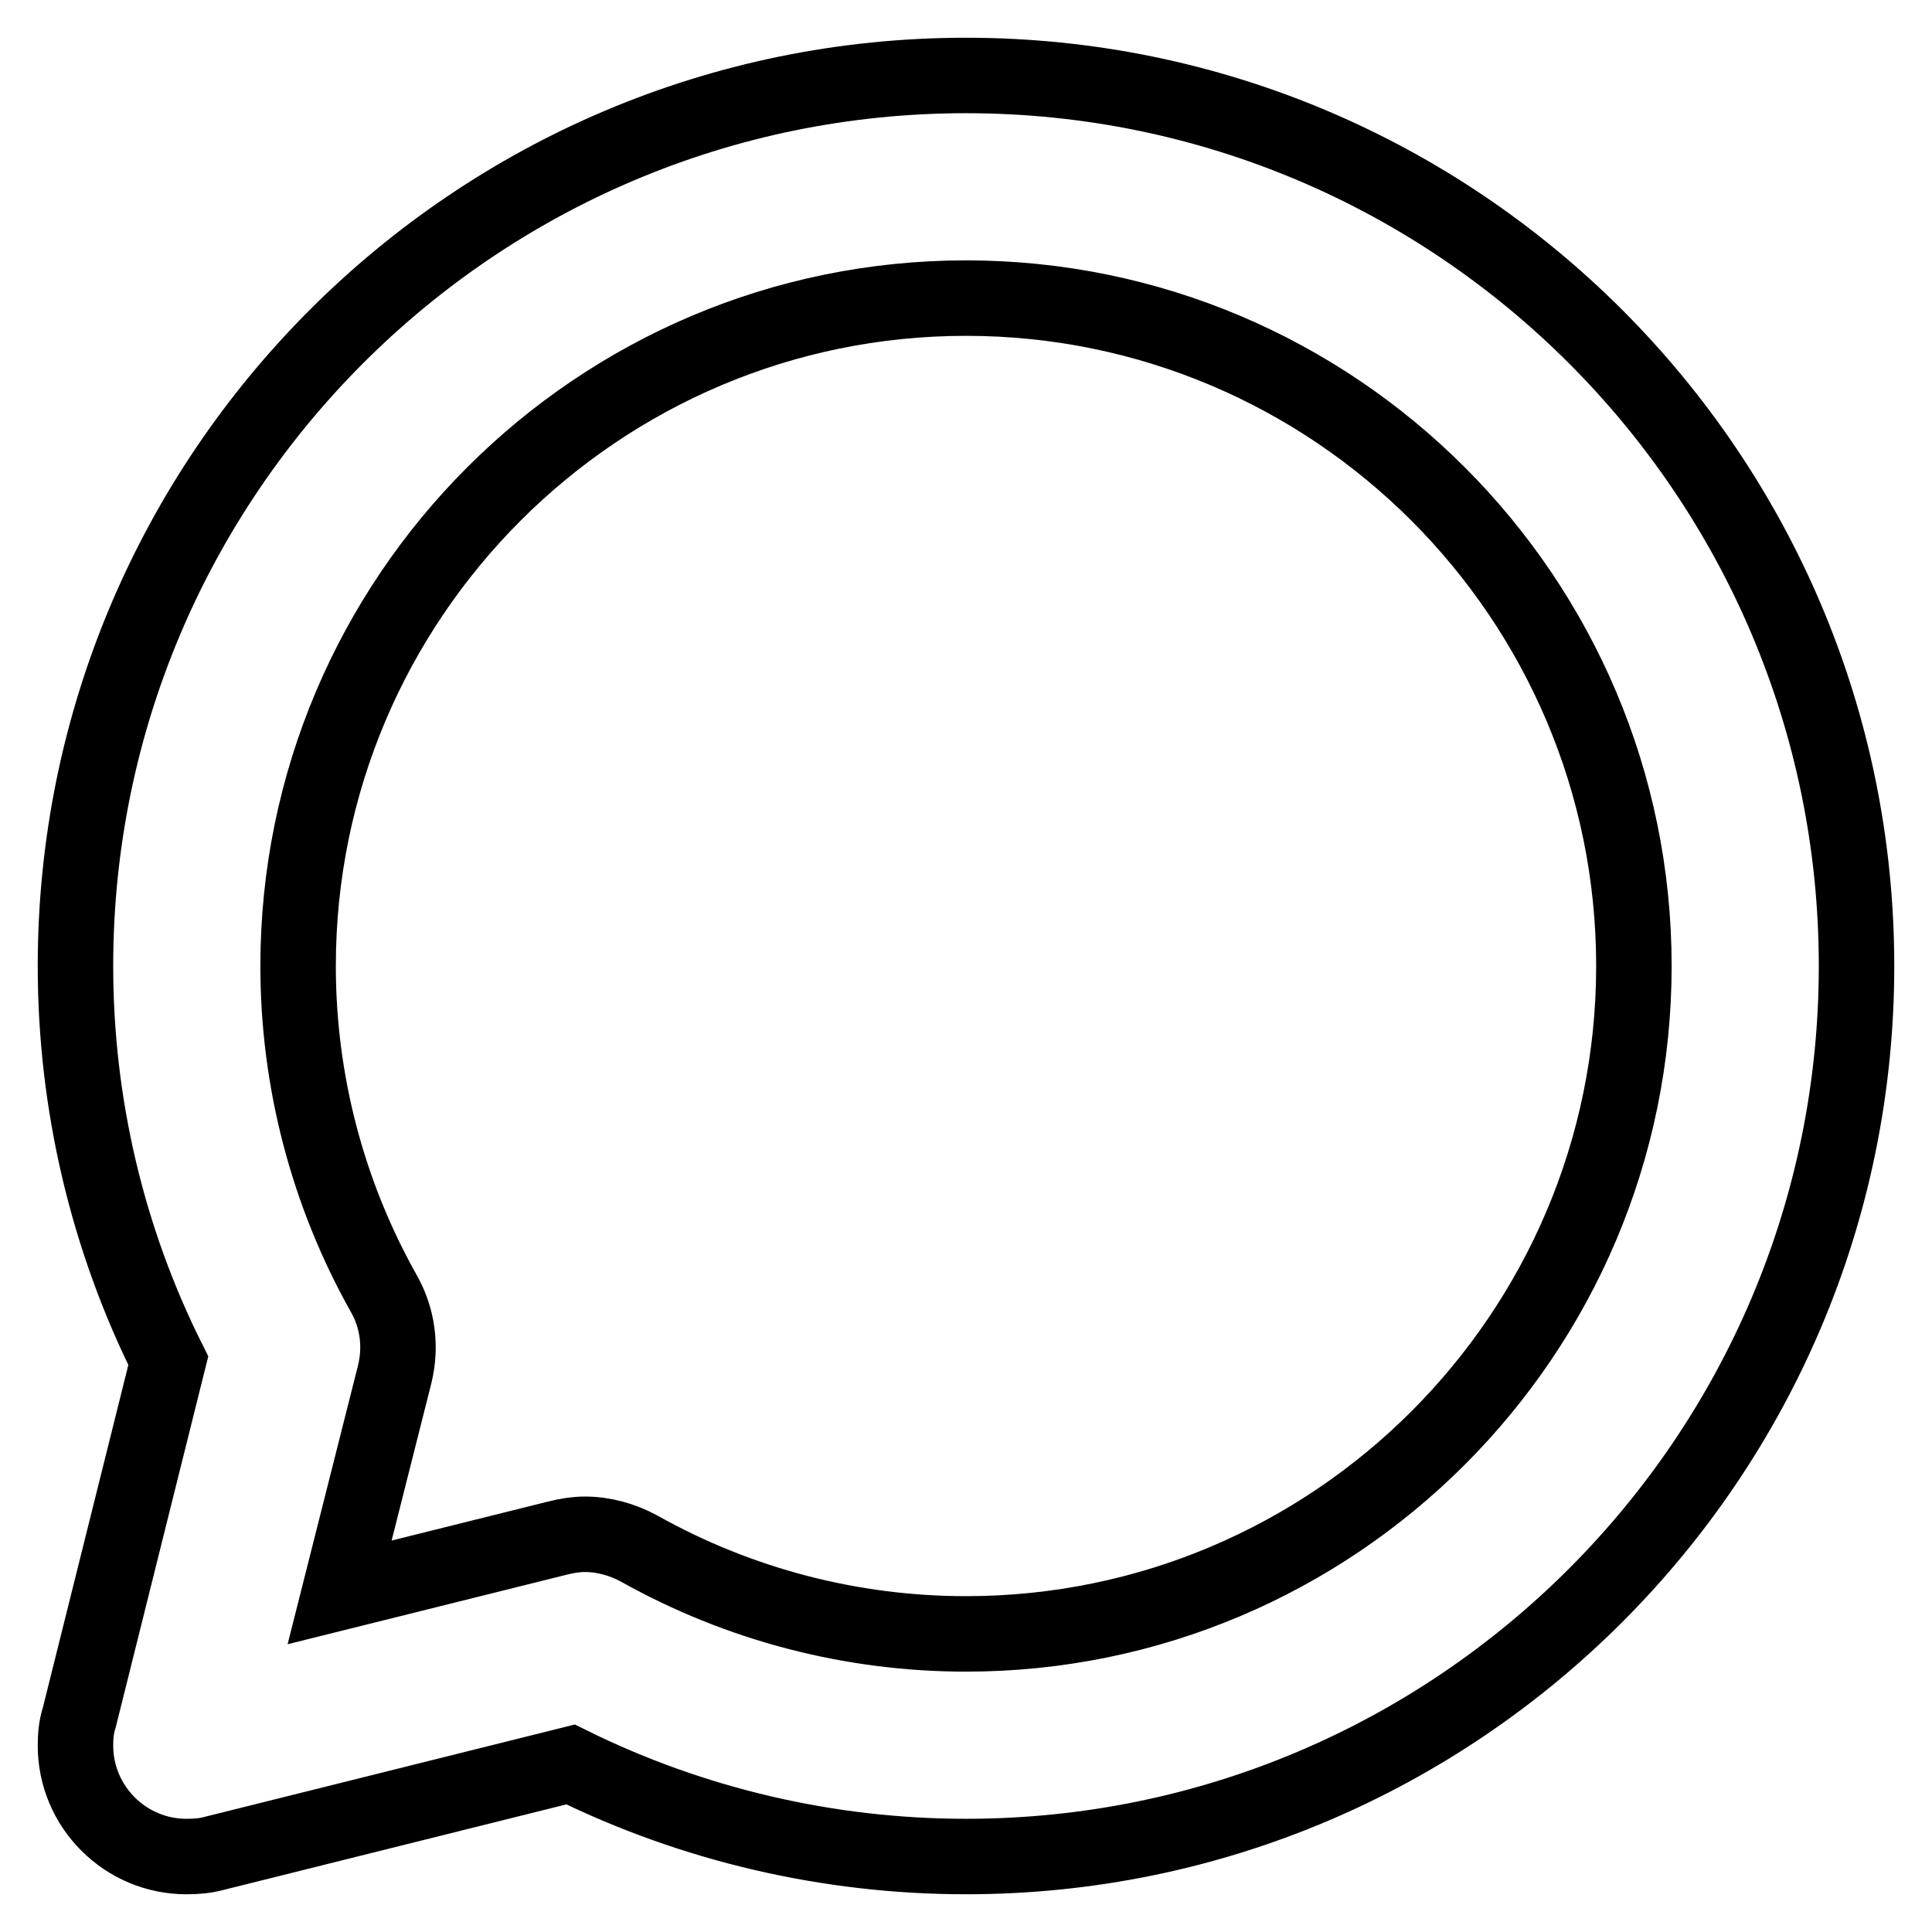
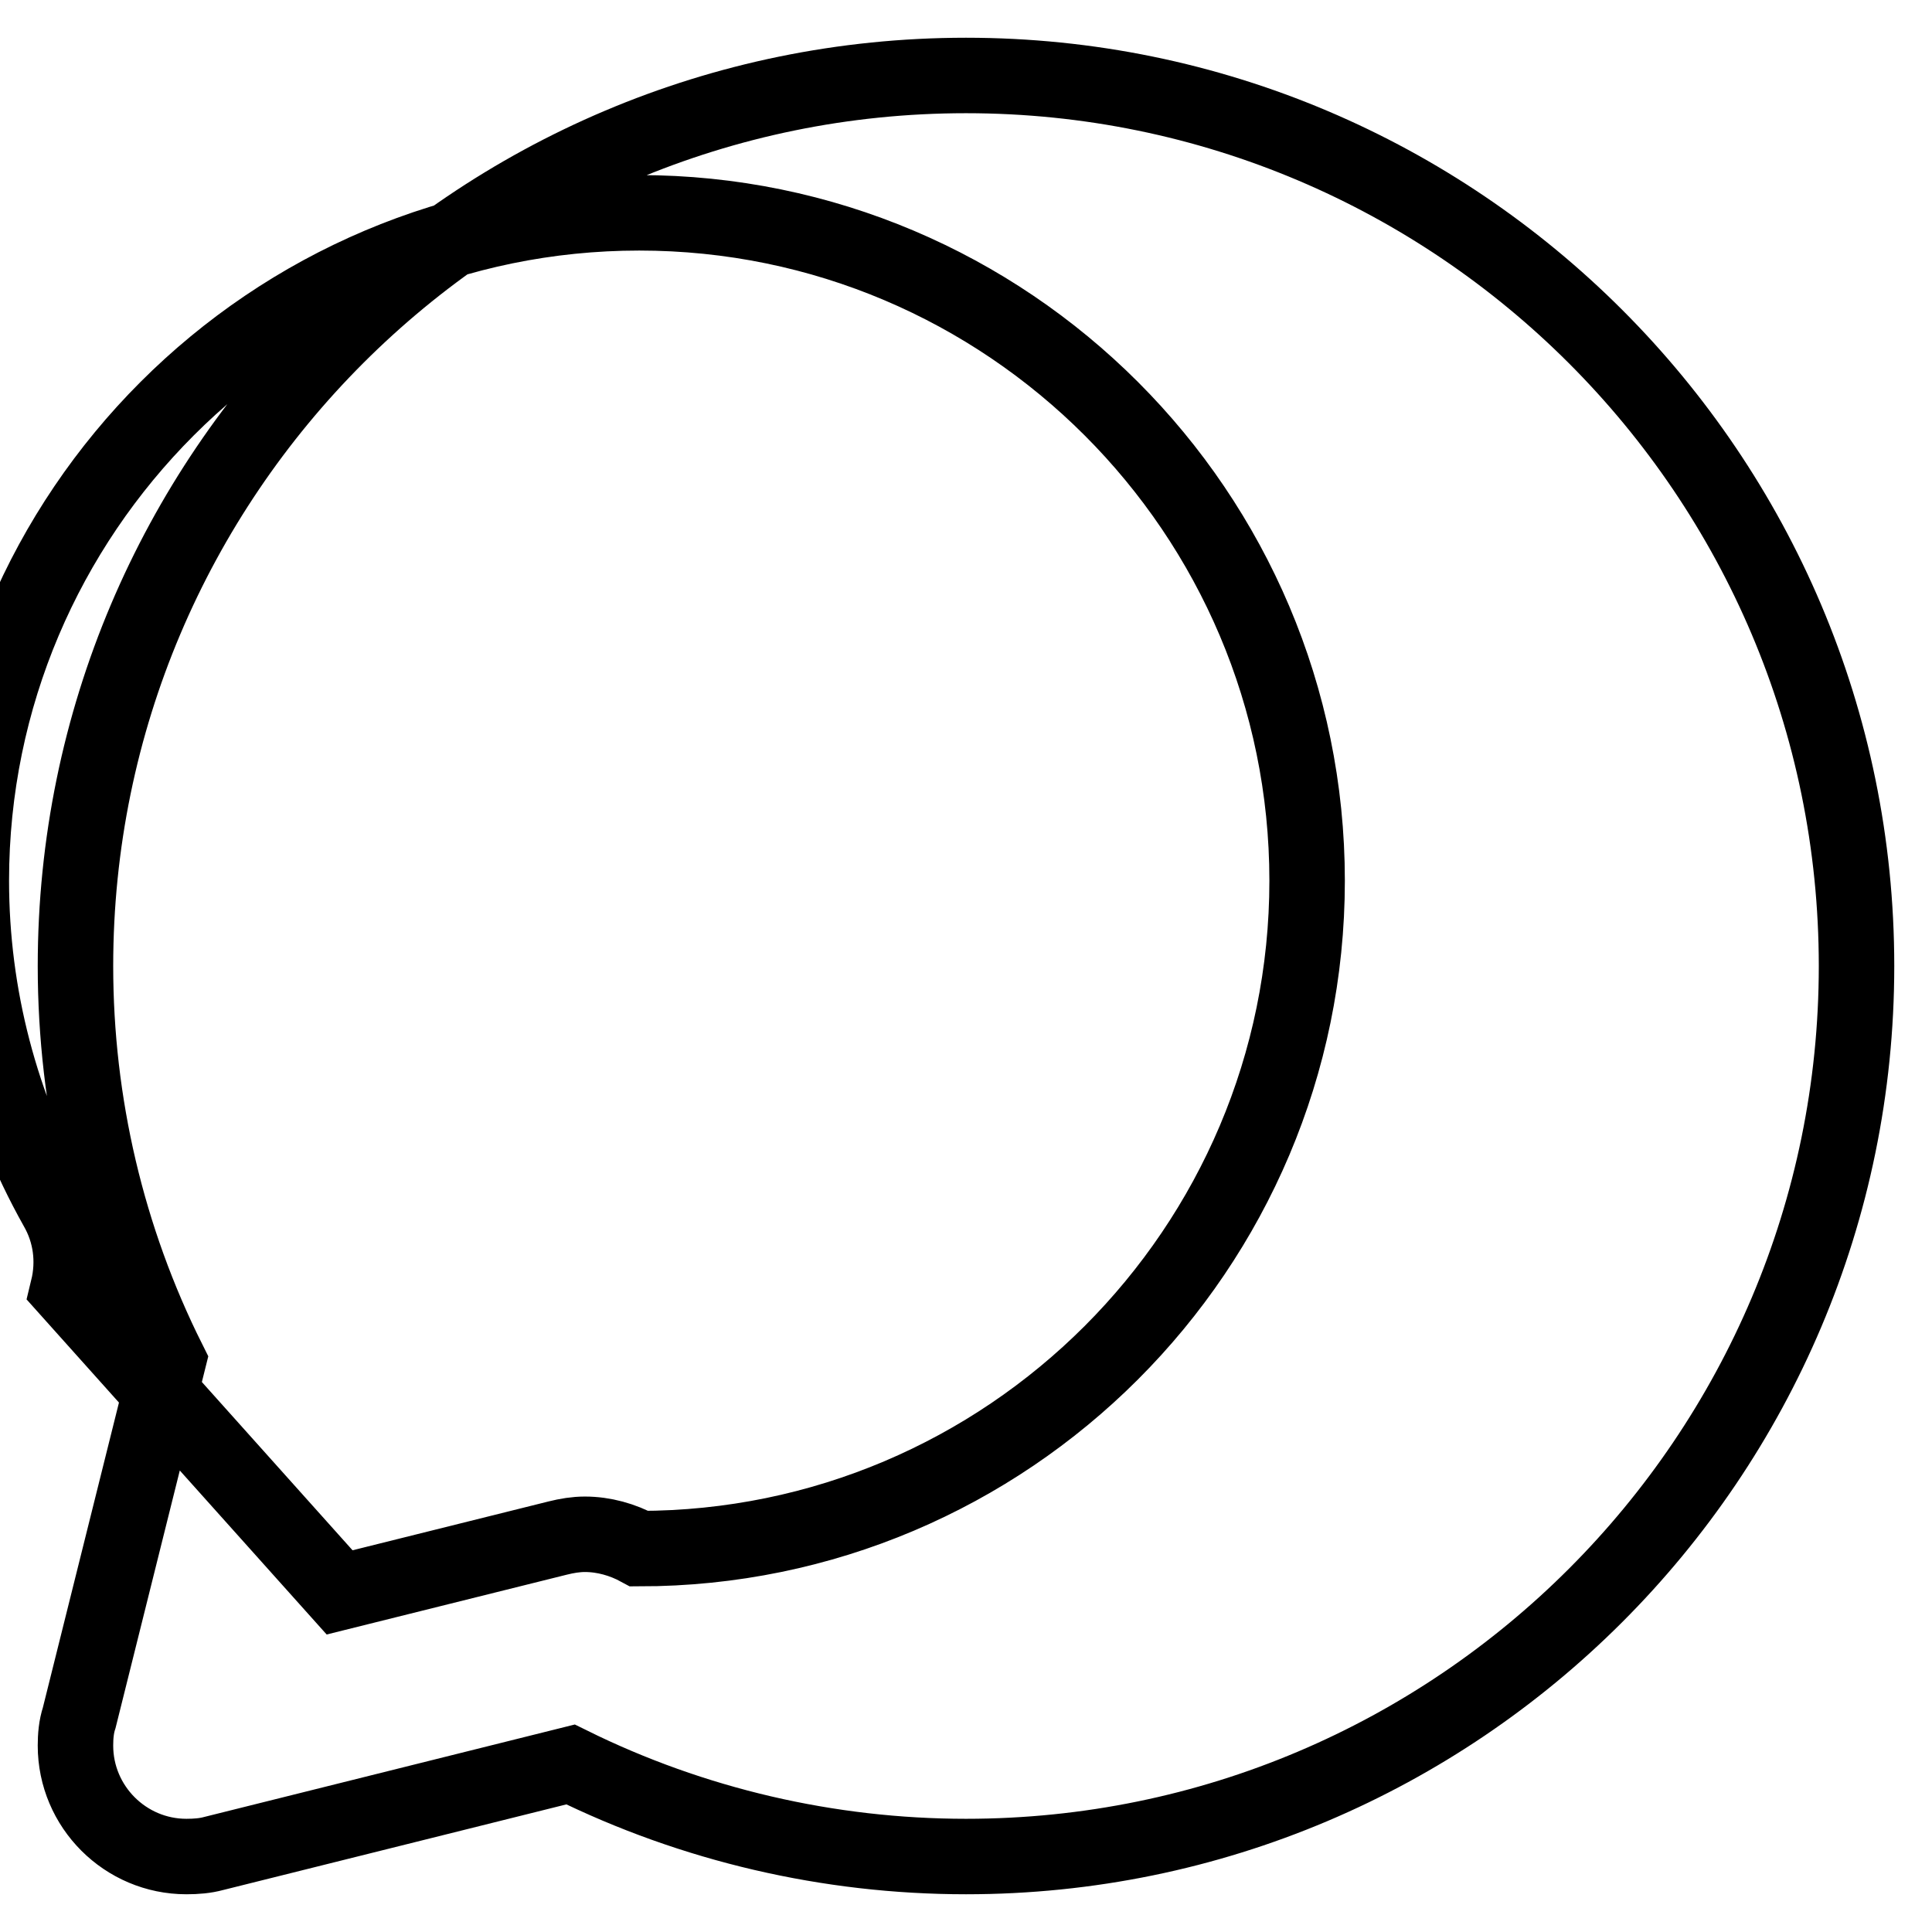
<svg xmlns="http://www.w3.org/2000/svg" version="1.1" x="0px" y="0px" viewBox="0 0 256 256" enable-background="new 0 0 256 256" xml:space="preserve">
  <g>
-     <path stroke-width="10" fill-opacity="0" stroke="#000000" d="M24.7,246c-8.1,0-14.7-6.6-14.7-14.7c0-1.2,0.1-2.5,0.5-3.7l11.8-47.3C14.2,164.1,10,146.2,10,128 C10,62.9,62.9,10,128,10c65.1,0,118,52.9,118,118c0,65.1-52.9,118-118,118c-18.2,0-36.2-4.2-52.4-12.2l-47.3,11.8 C27.2,245.9,26,246,24.7,246z M77.5,203.3c2.5,0,5,0.7,7.2,1.9c13.2,7.4,28.1,11.3,43.3,11.3c48.8,0,88.5-39.7,88.5-88.5 c0-48.8-39.7-88.5-88.5-88.5c-48.8,0-88.5,39.7-88.5,88.5c0,15.2,3.9,30.1,11.3,43.3c1.9,3.3,2.4,7.1,1.5,10.8L45,211l28.9-7.2 C75.1,203.5,76.3,203.3,77.5,203.3L77.5,203.3z" />
+     <path stroke-width="10" fill-opacity="0" stroke="#000000" d="M24.7,246c-8.1,0-14.7-6.6-14.7-14.7c0-1.2,0.1-2.5,0.5-3.7l11.8-47.3C14.2,164.1,10,146.2,10,128 C10,62.9,62.9,10,128,10c65.1,0,118,52.9,118,118c0,65.1-52.9,118-118,118c-18.2,0-36.2-4.2-52.4-12.2l-47.3,11.8 C27.2,245.9,26,246,24.7,246z M77.5,203.3c2.5,0,5,0.7,7.2,1.9c48.8,0,88.5-39.7,88.5-88.5 c0-48.8-39.7-88.5-88.5-88.5c-48.8,0-88.5,39.7-88.5,88.5c0,15.2,3.9,30.1,11.3,43.3c1.9,3.3,2.4,7.1,1.5,10.8L45,211l28.9-7.2 C75.1,203.5,76.3,203.3,77.5,203.3L77.5,203.3z" />
  </g>
</svg>